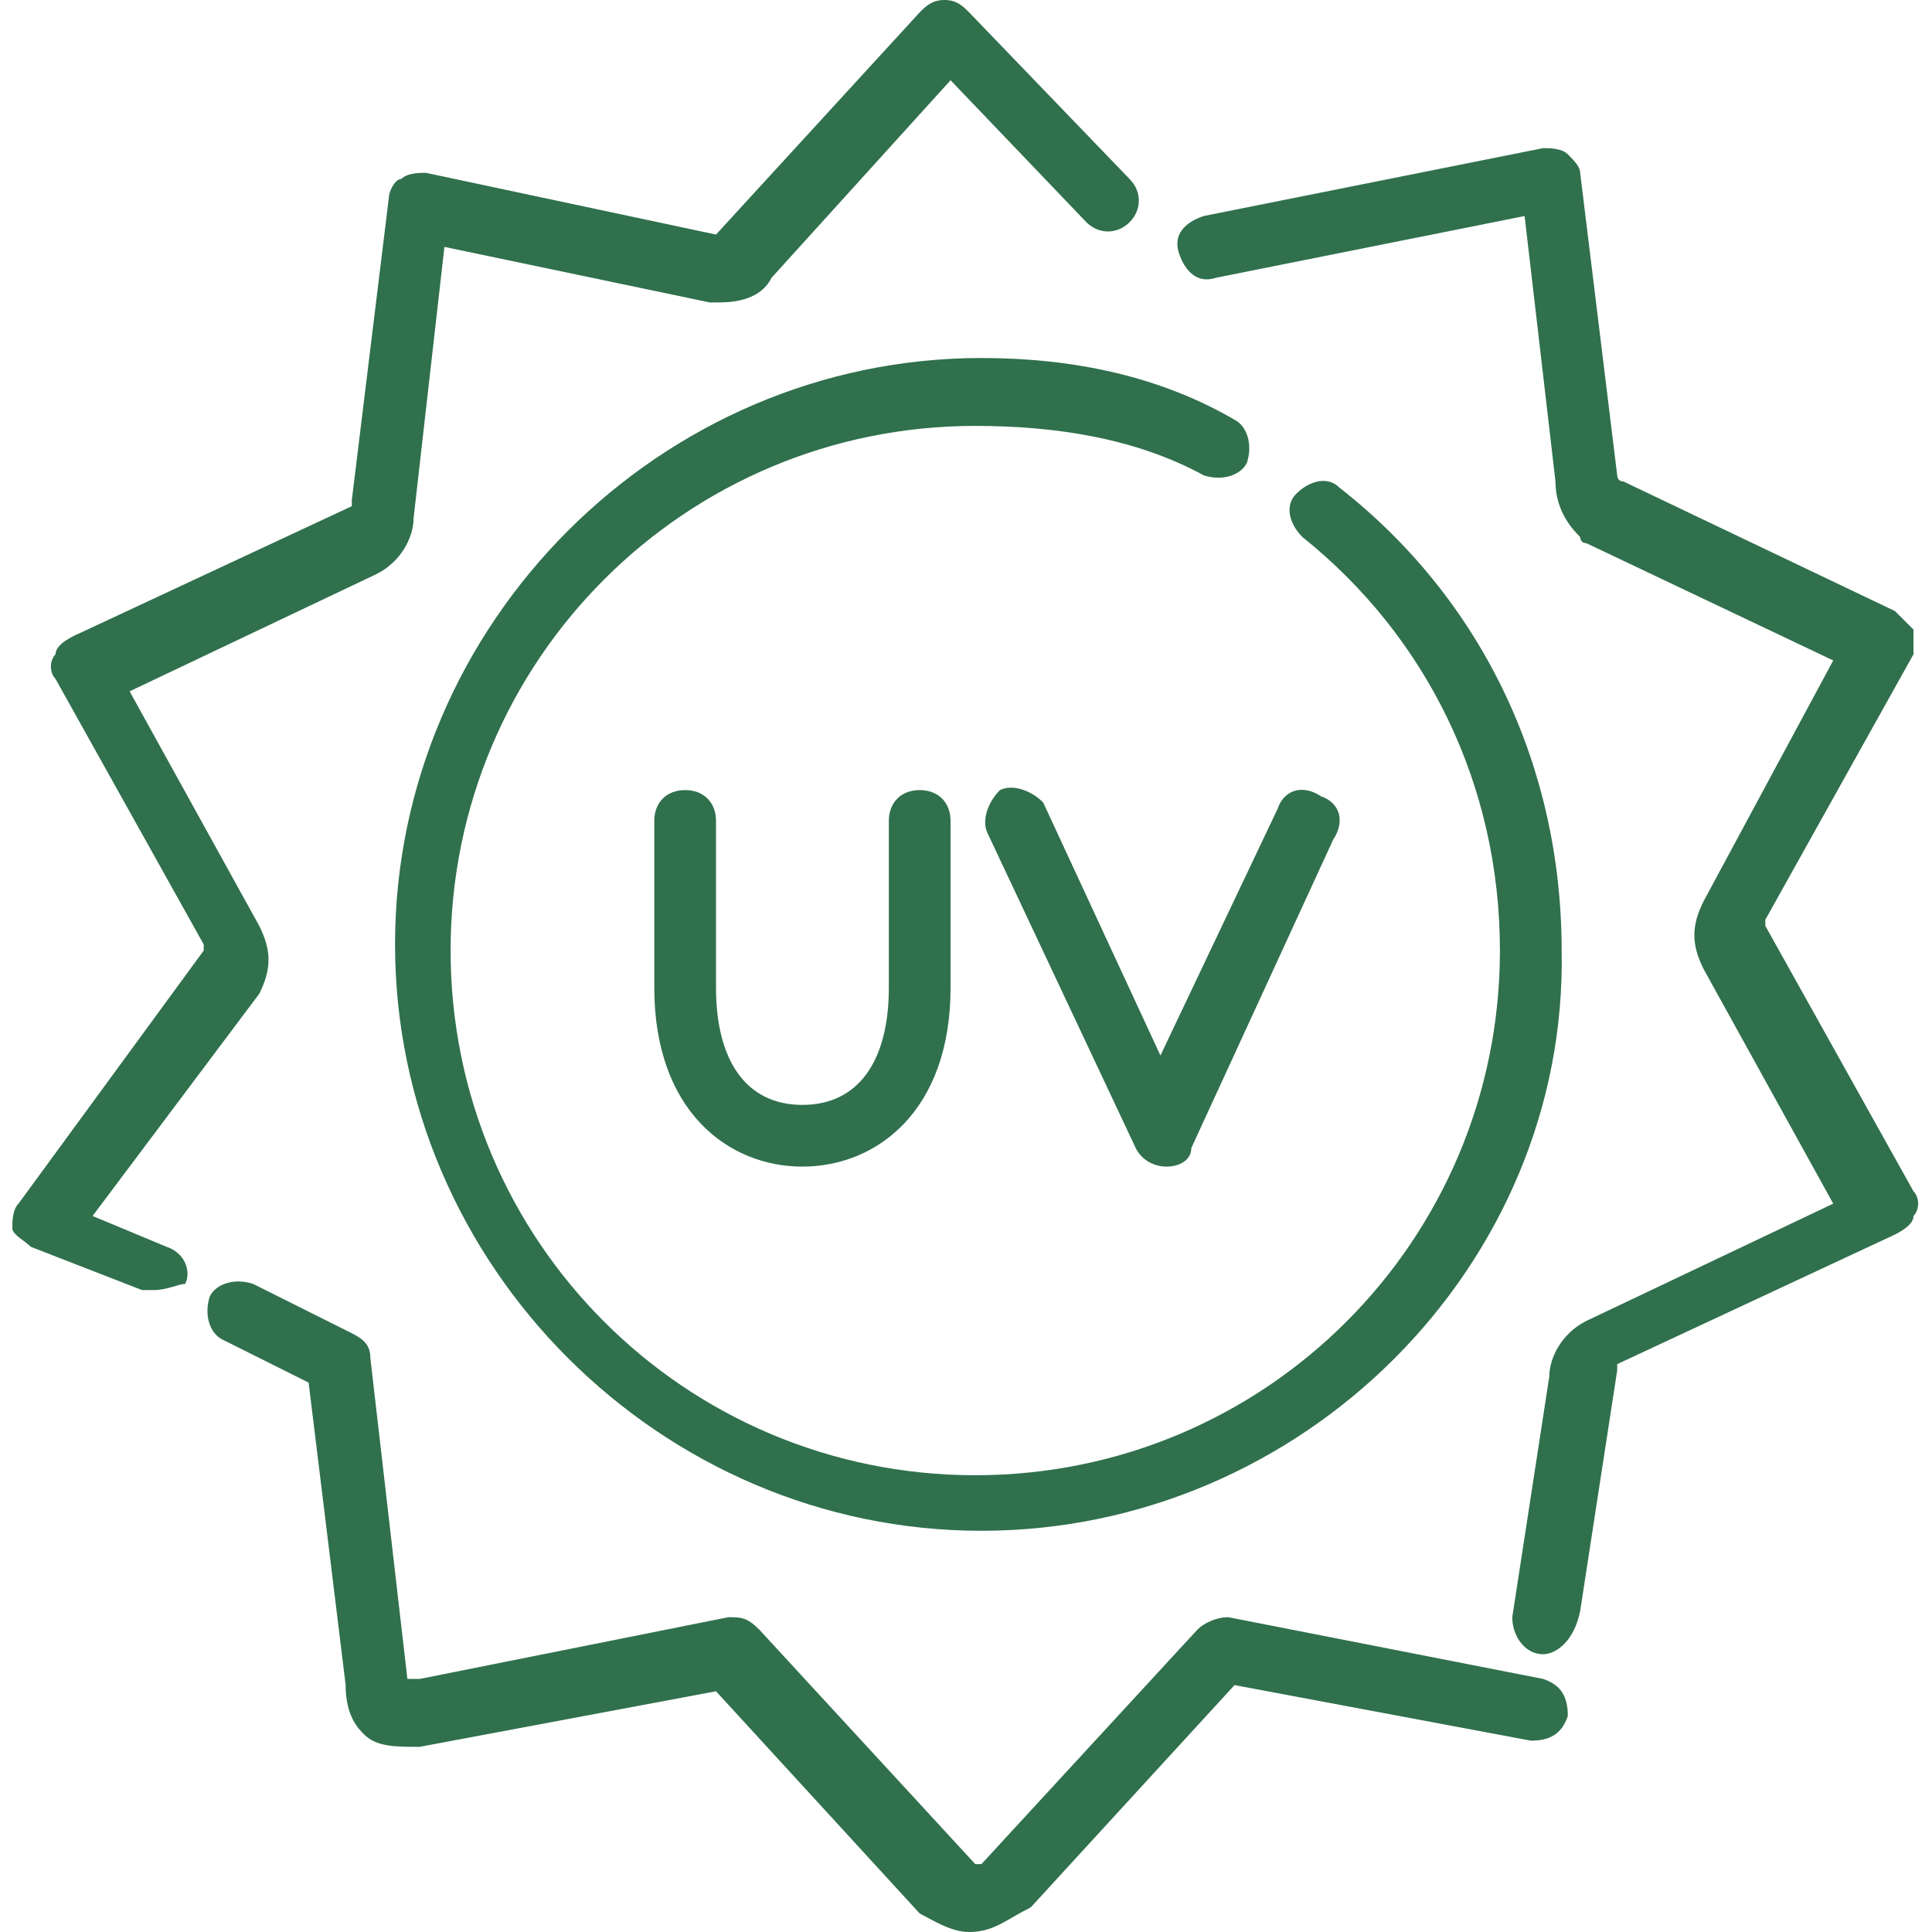
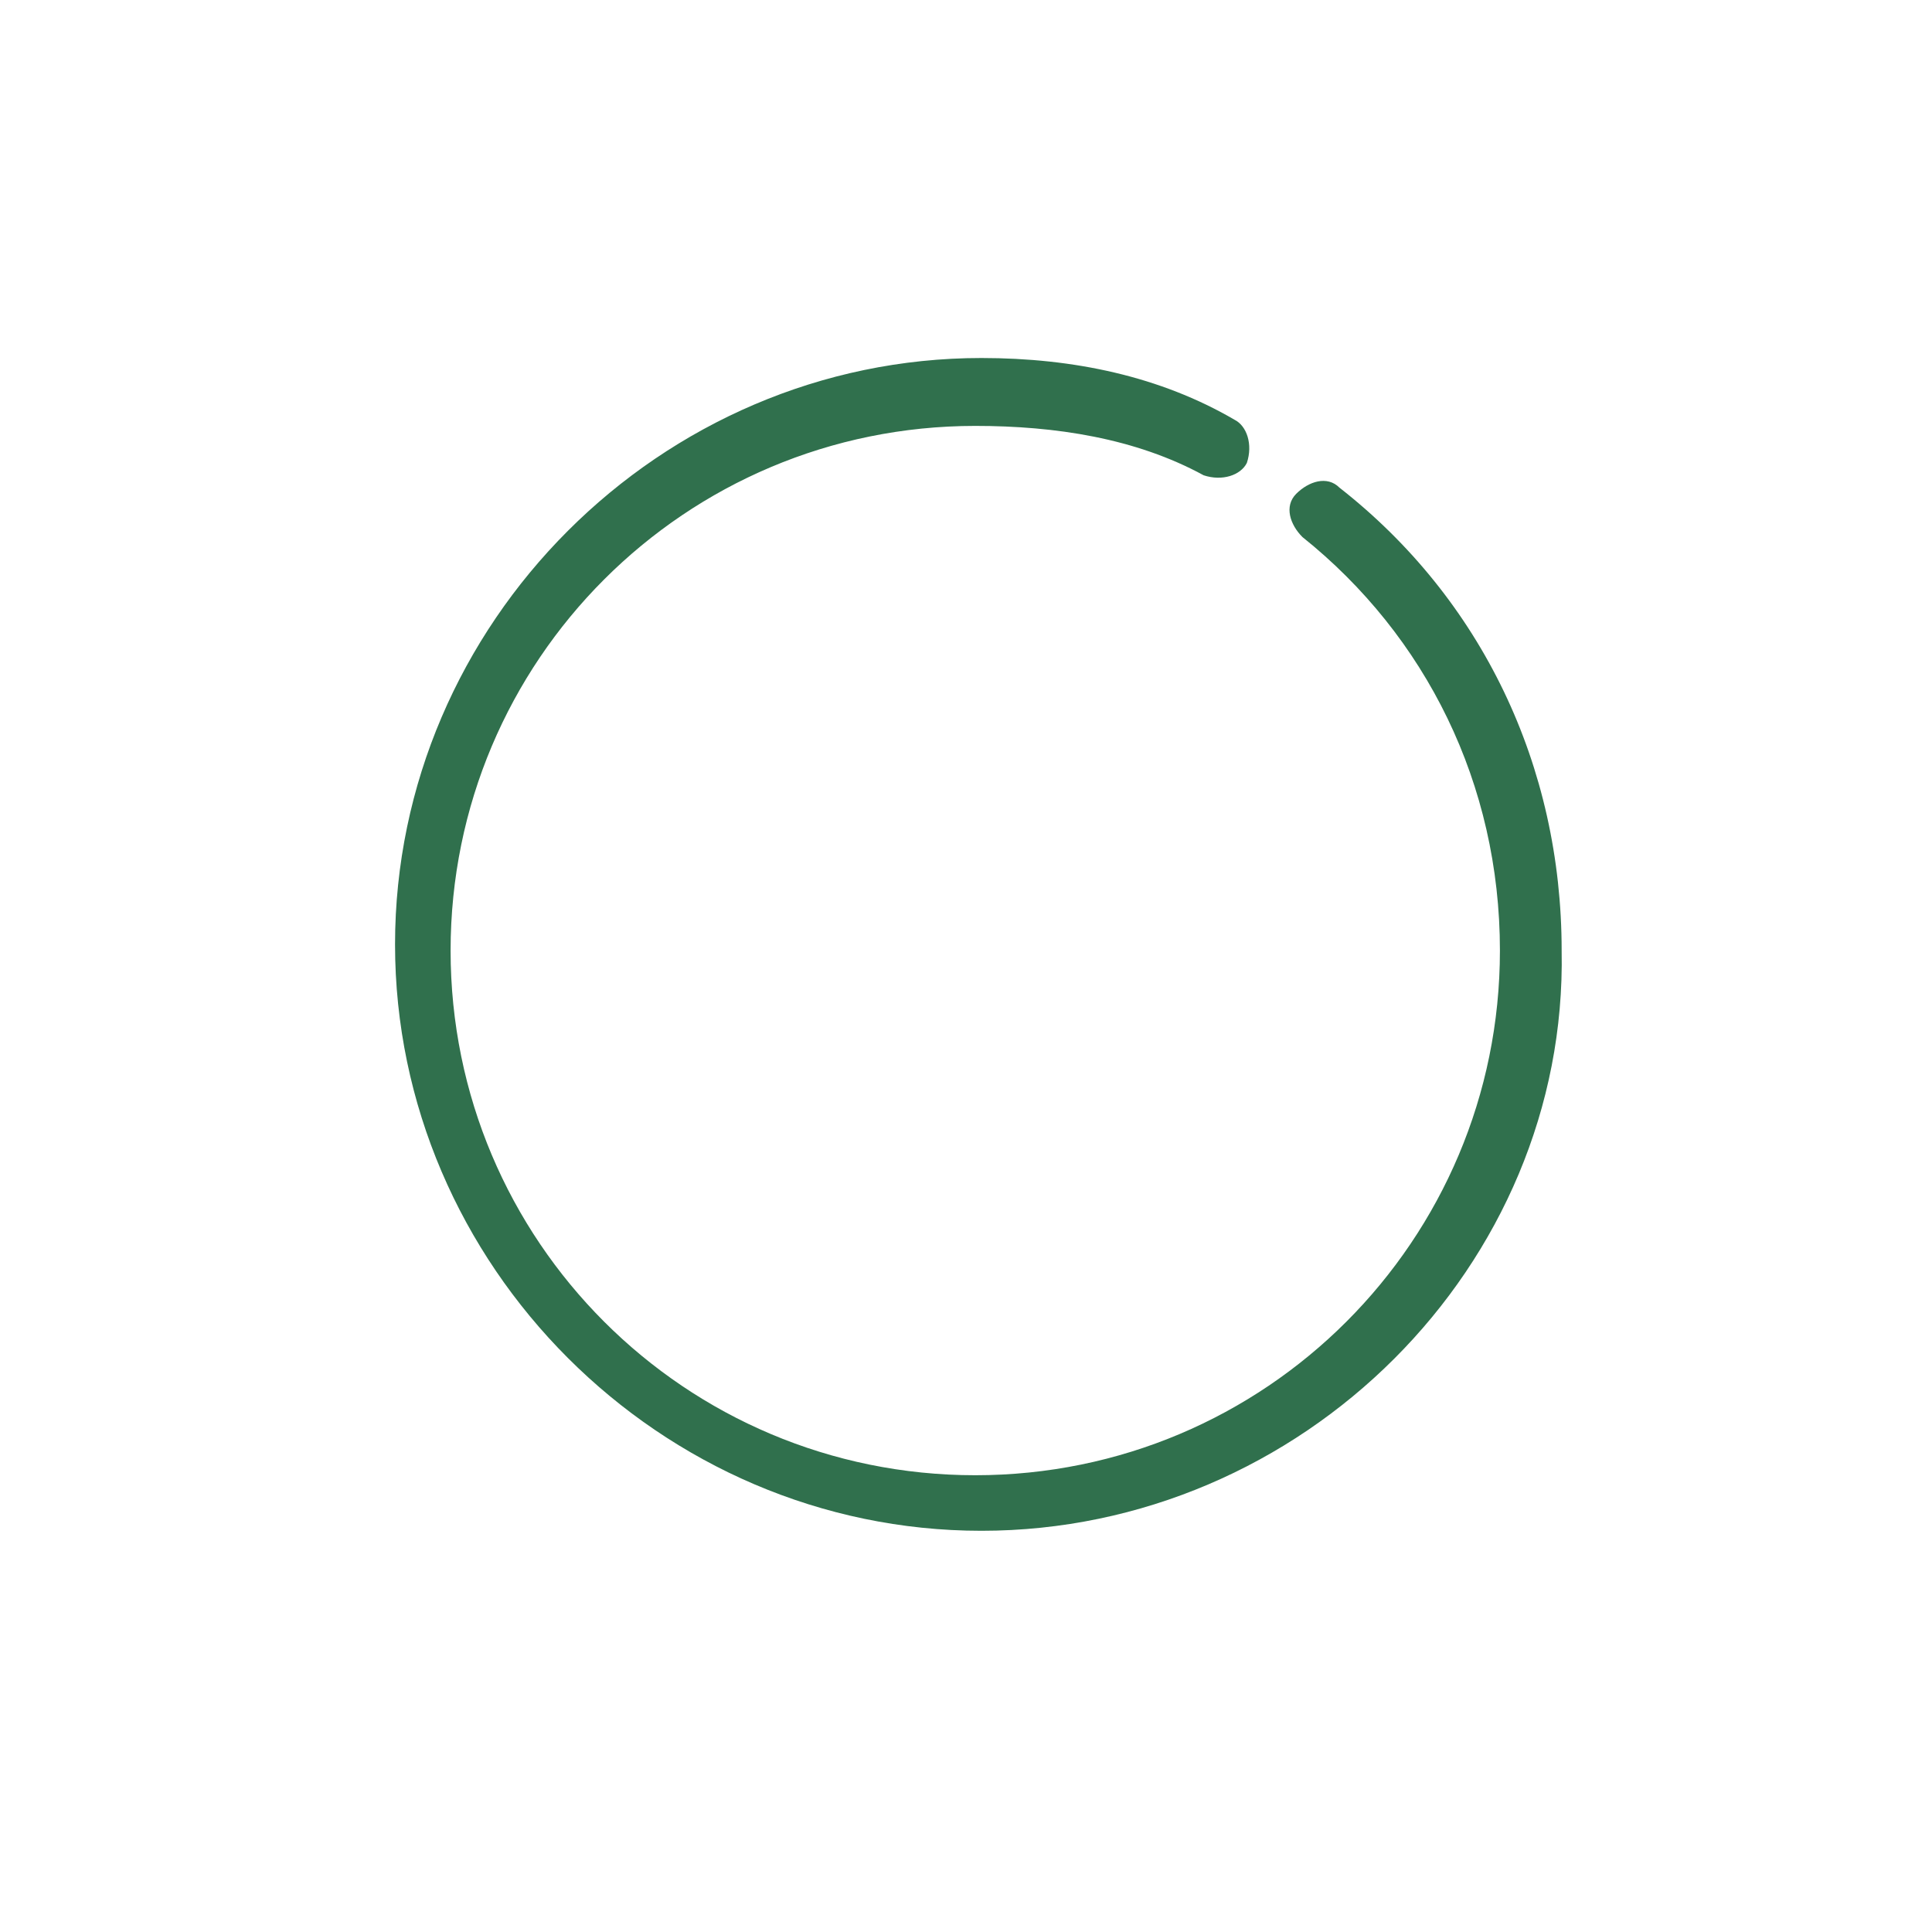
<svg xmlns="http://www.w3.org/2000/svg" version="1.1" id="Layer_1" x="0px" y="0px" viewBox="0 0 31.3 31.3" style="enable-background:new 0 0 31.3 31.3;" xml:space="preserve">
  <style type="text/css">
	.st0{fill:#30704D;}
</style>
  <g>
    <g>
      <g>
-         <path class="st0" d="M18.9,18.9c-0.2,0-0.4-0.1-0.5-0.3L16,13.5c-0.1-0.2,0-0.5,0.2-0.7c0.2-0.1,0.5,0,0.7,0.2l1.9,4.1l1.9-4     c0.1-0.3,0.4-0.4,0.7-0.2c0.3,0.1,0.4,0.4,0.2,0.7l-2.3,5C19.3,18.8,19.1,18.9,18.9,18.9L18.9,18.9z" />
-       </g>
+         </g>
      <g>
-         <path class="st0" d="M13,18.9c-1.2,0-2.4-0.9-2.4-2.9v-2.7c0-0.3,0.2-0.5,0.5-0.5s0.5,0.2,0.5,0.5V16c0,1.2,0.5,1.9,1.4,1.9     s1.4-0.7,1.4-1.9v-2.7c0-0.3,0.2-0.5,0.5-0.5s0.5,0.2,0.5,0.5V16C15.4,18,14.2,18.9,13,18.9z" />
-       </g>
+         </g>
    </g>
    <g>
      <g>
        <g>
          <path class="st0" d="M15.9,24.8c-5.2,0-9.5-4.3-9.5-9.5s4.3-9.5,9.5-9.5c1.5,0,2.9,0.3,4.1,1c0.2,0.1,0.3,0.4,0.2,0.7      c-0.1,0.2-0.4,0.3-0.7,0.2c-1.1-0.6-2.4-0.8-3.7-0.8c-4.7,0-8.5,3.8-8.5,8.5s3.8,8.5,8.5,8.5s8.5-3.8,8.5-8.5      c0-2.7-1.2-5.1-3.2-6.7C20.9,8.5,20.8,8.2,21,8c0.2-0.2,0.5-0.3,0.7-0.1c2.3,1.8,3.6,4.5,3.6,7.5C25.4,20.5,21.1,24.8,15.9,24.8      z" />
        </g>
      </g>
    </g>
    <g>
      <g>
        <g>
-           <path class="st0" d="M15.7,31.3c-0.3,0-0.6-0.2-0.8-0.3l-3.3-3.6l-4.8,0.9c-0.4,0-0.7,0-0.9-0.2c-0.1-0.1-0.3-0.3-0.3-0.8      L5,22.4l-1.4-0.7c-0.2-0.1-0.3-0.4-0.2-0.7c0.1-0.2,0.4-0.3,0.7-0.2l1.6,0.8C5.9,21.7,6,21.8,6,22l0.6,5.2l0,0h0.2l5-1      c0.2,0,0.3,0,0.5,0.2l3.5,3.8h0.1l3.5-3.8c0.1-0.1,0.3-0.2,0.5-0.2l5.1,1c0.3,0.1,0.4,0.3,0.4,0.6c-0.1,0.3-0.3,0.4-0.6,0.4      L20,27.3l-3.3,3.6C16.3,31.1,16.1,31.3,15.7,31.3z M6.5,27.3l-0.3,0.4L6.5,27.3L6.5,27.3z" />
-         </g>
+           </g>
      </g>
    </g>
    <g>
      <g>
        <g>
-           <path class="st0" d="M25,26.8C25,26.8,24.9,26.8,25,26.8c-0.3,0-0.5-0.3-0.5-0.6l0.6-3.9c0-0.3,0.2-0.7,0.6-0.9l4-1.9l-2.1-3.8      c-0.2-0.4-0.2-0.7,0-1.1l2.1-3.9l-4-1.9c-0.1,0-0.1-0.1-0.1-0.1c-0.1-0.1-0.4-0.4-0.4-0.9l-0.5-4.3l-5,1      c-0.3,0.1-0.5-0.1-0.6-0.4s0.1-0.5,0.4-0.6L25,2.4c0.1,0,0.3,0,0.4,0.1c0.1,0.1,0.2,0.2,0.2,0.3l0.6,4.9c0,0,0,0.1,0.1,0.1      l4.4,2.1c0.1,0.1,0.2,0.2,0.3,0.3c0,0.1,0,0.3,0,0.4l-2.4,4.3V15l2.4,4.3c0.1,0.1,0.1,0.3,0,0.4c0,0.1-0.1,0.2-0.3,0.3l-4.5,2.1      v0.1l-0.6,3.9C25.5,26.6,25.2,26.8,25,26.8z" />
-         </g>
+           </g>
      </g>
    </g>
    <g>
      <g>
        <g>
-           <path class="st0" d="M2.5,20.9c-0.1,0-0.1,0-0.2,0l-1.8-0.7c-0.1-0.1-0.3-0.2-0.3-0.3c0-0.1,0-0.3,0.1-0.4l3-4.1c0,0,0,0,0-0.1      L0.9,11c-0.1-0.1-0.1-0.3,0-0.4c0-0.1,0.1-0.2,0.3-0.3l4.5-2.1V8.1l0.6-4.9c0-0.1,0.1-0.3,0.2-0.3c0.1-0.1,0.3-0.1,0.4-0.1      l4.7,1l0,0l0,0l3.3-3.6C15,0.1,15.1,0,15.3,0c0.2,0,0.3,0.1,0.4,0.2l2.6,2.7c0.2,0.2,0.2,0.5,0,0.7s-0.5,0.2-0.7,0l-2.2-2.3      l-2.9,3.2c-0.2,0.4-0.7,0.4-0.9,0.4h-0.1L7.2,4L6.7,8.4c0,0.3-0.2,0.7-0.6,0.9l-4,1.9L4.2,15c0.2,0.4,0.2,0.7,0,1.1l-2.7,3.6      l1.2,0.5C3,20.3,3.1,20.6,3,20.8C2.9,20.8,2.7,20.9,2.5,20.9z" />
-         </g>
+           </g>
      </g>
    </g>
  </g>
</svg>